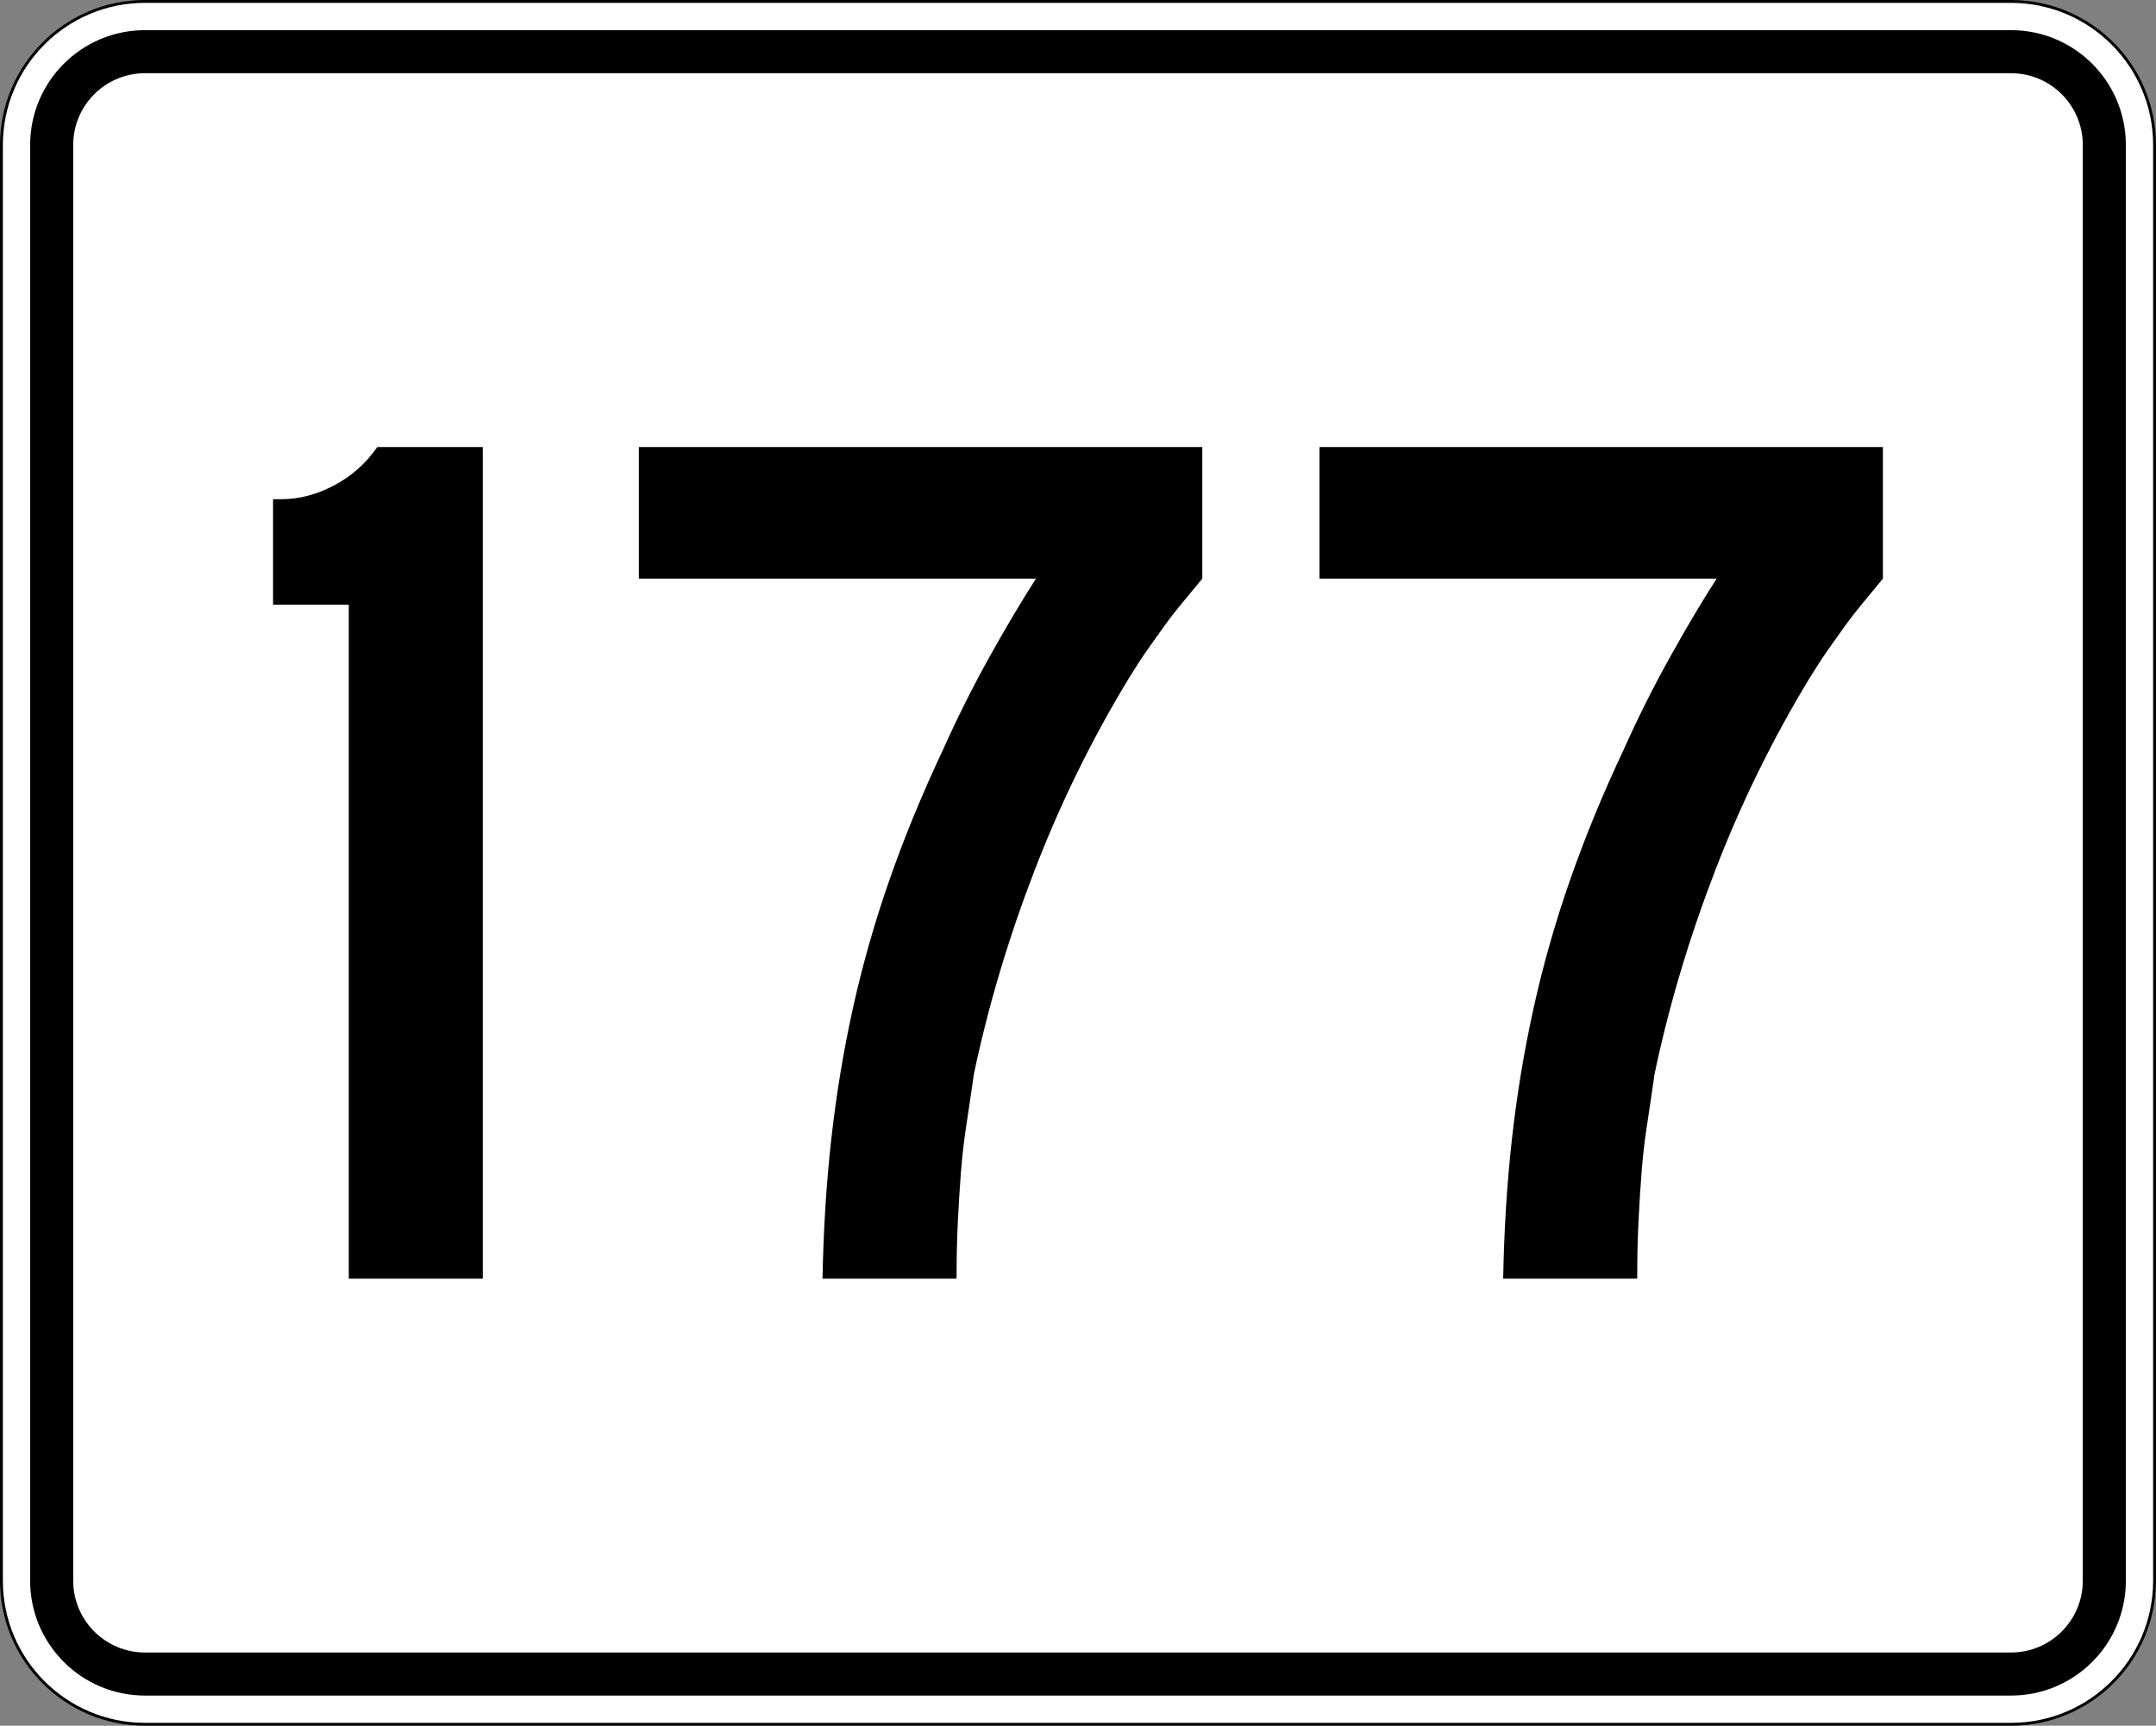
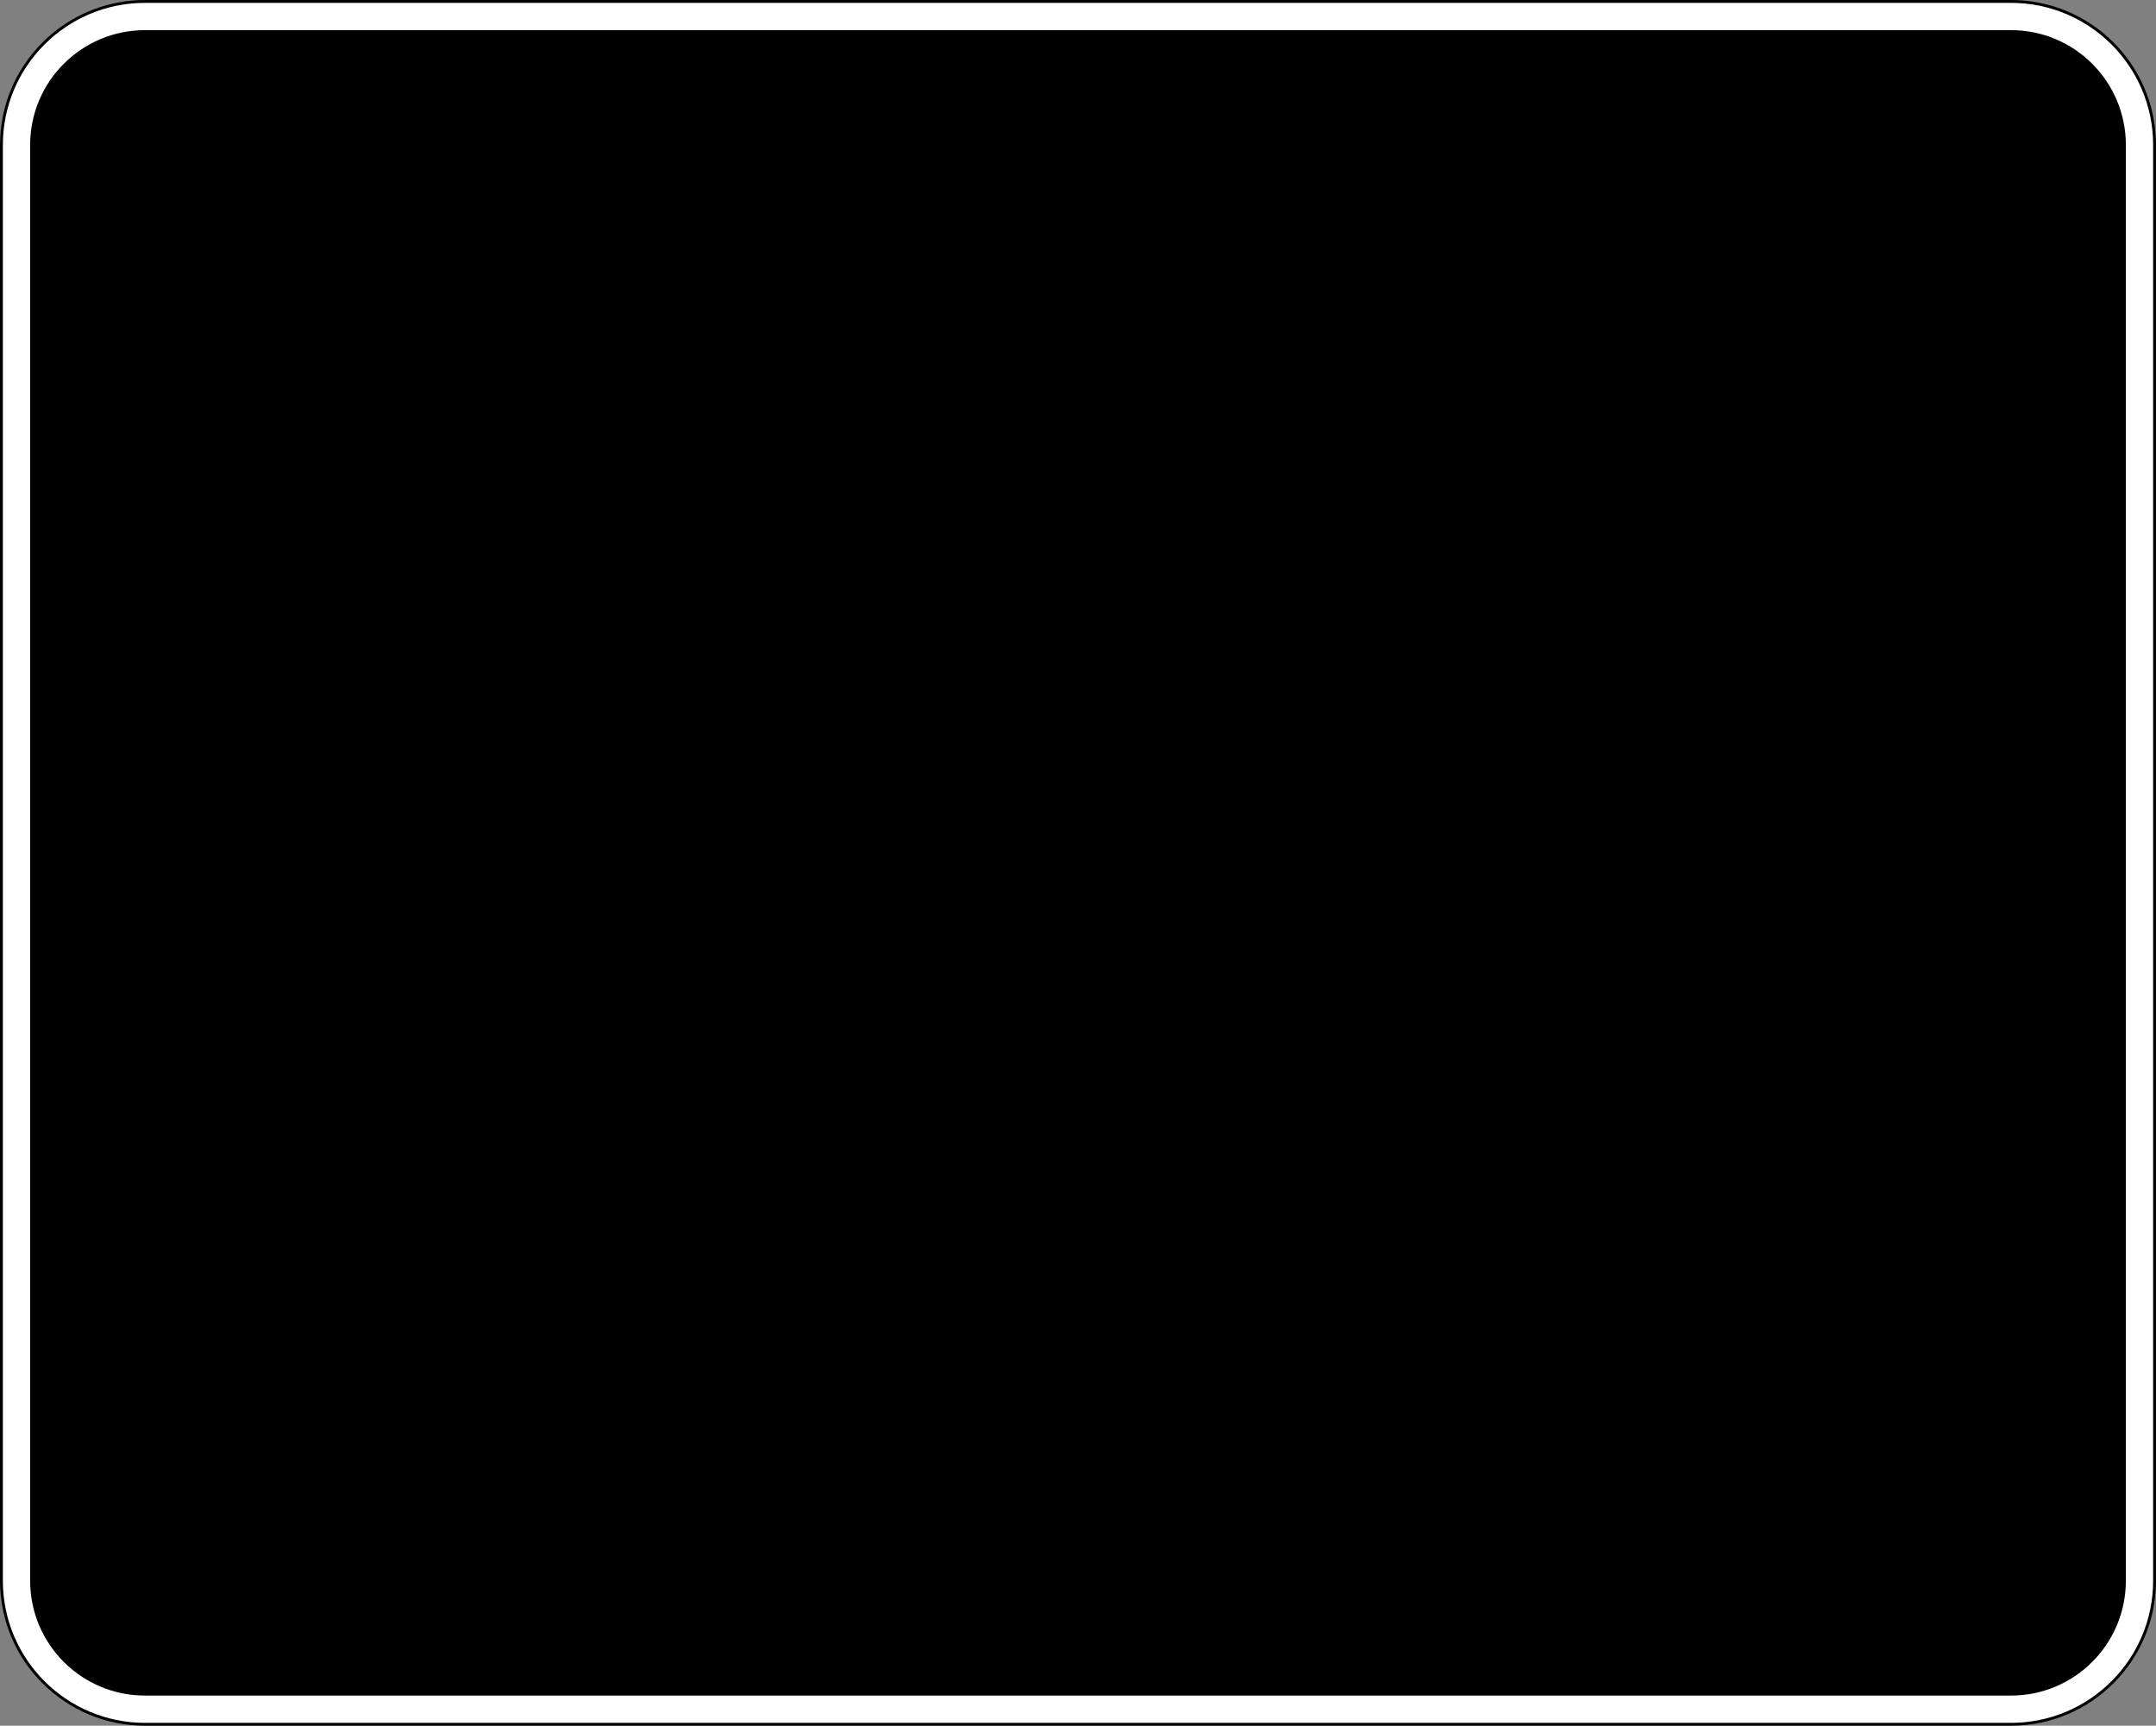
<svg xmlns="http://www.w3.org/2000/svg" version="1.1" id="Layer_1" width="751" height="601" viewBox="0 0 751 601" overflow="visible" enable-background="new 0 0 751 601" xml:space="preserve">
  <rect x="0" y="0" width="751" height="601" fill="#808080" stroke="none" />
  <g>
    <g>
      <g>
        <path fill="#FFFFFF" d="M0.5,50.5c0-27.614,22.385-50,50-50h650c27.614,0,50,22.386,50,50v500     c0,27.615-22.386,50-50,50h-650c-27.615,0-50-22.385-50-50V50.5L0.5,50.5z" />
        <path fill="#FFFFFF" d="M375.5,300.5" />
      </g>
      <g>
        <path fill="none" stroke="#000000" stroke-linecap="round" stroke-linejoin="round" stroke-miterlimit="3.864" d="M0.5,50.5     c0-27.614,22.385-50,50-50h650c27.614,0,50,22.386,50,50v500c0,27.615-22.386,50-50,50h-650     c-27.615,0-50-22.385-50-50V50.5L0.5,50.5z" />
        <path fill="none" stroke="#000000" stroke-linecap="round" stroke-linejoin="round" stroke-miterlimit="3.864" d="     M375.5,300.5" />
      </g>
    </g>
    <g>
      <g>
        <path d="M10.5,50.5c0-22.092,17.908-40,40-40h650c22.092,0,40,17.908,40,40v500     c0,22.092-17.908,40-40,40h-650c-22.092,0-40-17.908-40-40V50.5L10.5,50.5z" />
        <path d="M375.5,300.5" />
      </g>
    </g>
    <g>
      <g>
-         <path fill="#FFFFFF" d="M25.5,50.5c0-13.807,11.192-25,25-25h650c13.807,0,25,11.193,25,25v500     c0,13.808-11.193,25-25,25h-650c-13.808,0-25-11.192-25-25V50.5L25.5,50.5z" />
        <path fill="#FFFFFF" d="M375.5,300.5" />
      </g>
    </g>
  </g>
  <g>
    <path fill-rule="evenodd" clip-rule="evenodd" d="M121.488,445.312V210.587H95.119v-36.744h3.026   c6.052,0,12.104-1.585,18.156-4.755c6.052-3.17,11.095-7.637,15.129-13.4   h36.744v289.625H121.488z" />
    <path fill-rule="evenodd" clip-rule="evenodd" d="M418.793,201.509   c-2.594,3.17-4.971,6.052-7.133,8.646c-2.16,2.594-4.178,5.188-6.051,7.781   c-1.873,2.593-3.818,5.331-5.836,8.213s-4.18,6.196-6.484,9.942   c-12.969,21.326-23.991,43.804-33.069,67.435   c-9.078,23.632-16.066,47.119-20.965,70.462c-0.865,6.052-1.729,11.888-2.594,17.507   c-0.864,5.619-1.513,11.239-1.945,16.859c-0.432,5.619-0.792,11.383-1.08,17.291   c-0.289,5.907-0.433,12.464-0.433,19.668h-46.686   c0.289-16.715,1.297-32.853,3.026-48.415c1.729-15.562,4.251-30.835,7.565-45.821   c3.314-14.985,7.565-29.898,12.752-44.74   c5.187-14.842,11.383-29.899,18.588-45.173   c4.899-10.951,10.23-21.614,15.994-31.988c5.764-10.375,11.239-19.597,16.426-27.666   H222.54V155.688h196.253V201.509z" />
    <path fill-rule="evenodd" clip-rule="evenodd" d="M655.881,201.509   c-2.594,3.17-4.971,6.052-7.133,8.646s-4.179,5.188-6.052,7.781   c-1.874,2.593-3.818,5.331-5.836,8.213c-2.017,2.882-4.179,6.196-6.483,9.942   c-12.969,21.326-23.992,43.804-33.07,67.435   c-9.077,23.632-16.065,47.119-20.965,70.462   c-0.865,6.052-1.729,11.888-2.594,17.507c-0.865,5.619-1.514,11.239-1.945,16.859   c-0.432,5.619-0.793,11.383-1.08,17.291c-0.289,5.907-0.433,12.464-0.433,19.668   h-46.687c0.289-16.715,1.297-32.853,3.026-48.415   c1.729-15.562,4.251-30.835,7.565-45.821   c3.314-14.985,7.564-29.898,12.752-44.74s11.383-29.899,18.588-45.173   c4.898-10.951,10.23-21.614,15.994-31.988c5.764-10.375,11.238-19.597,16.426-27.666   h-138.328V155.688h196.254V201.509z" />
  </g>
</svg>